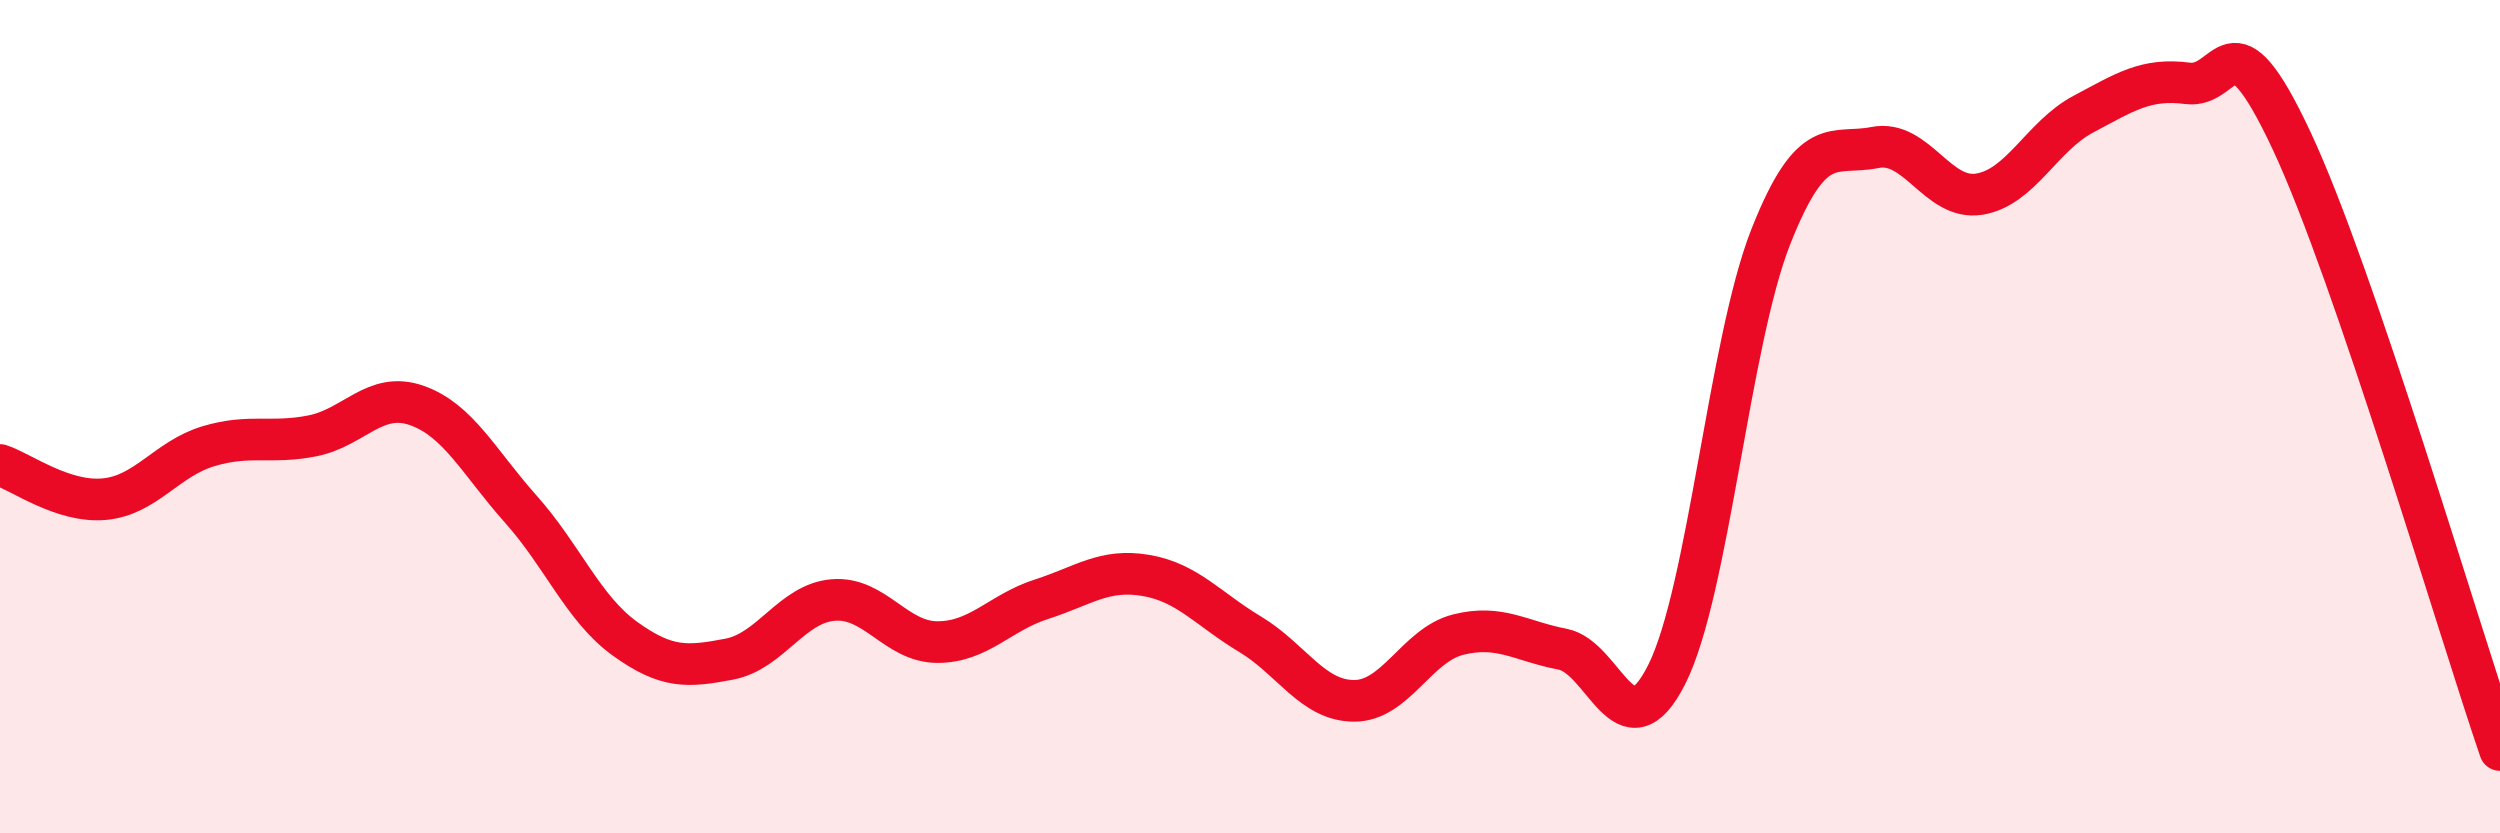
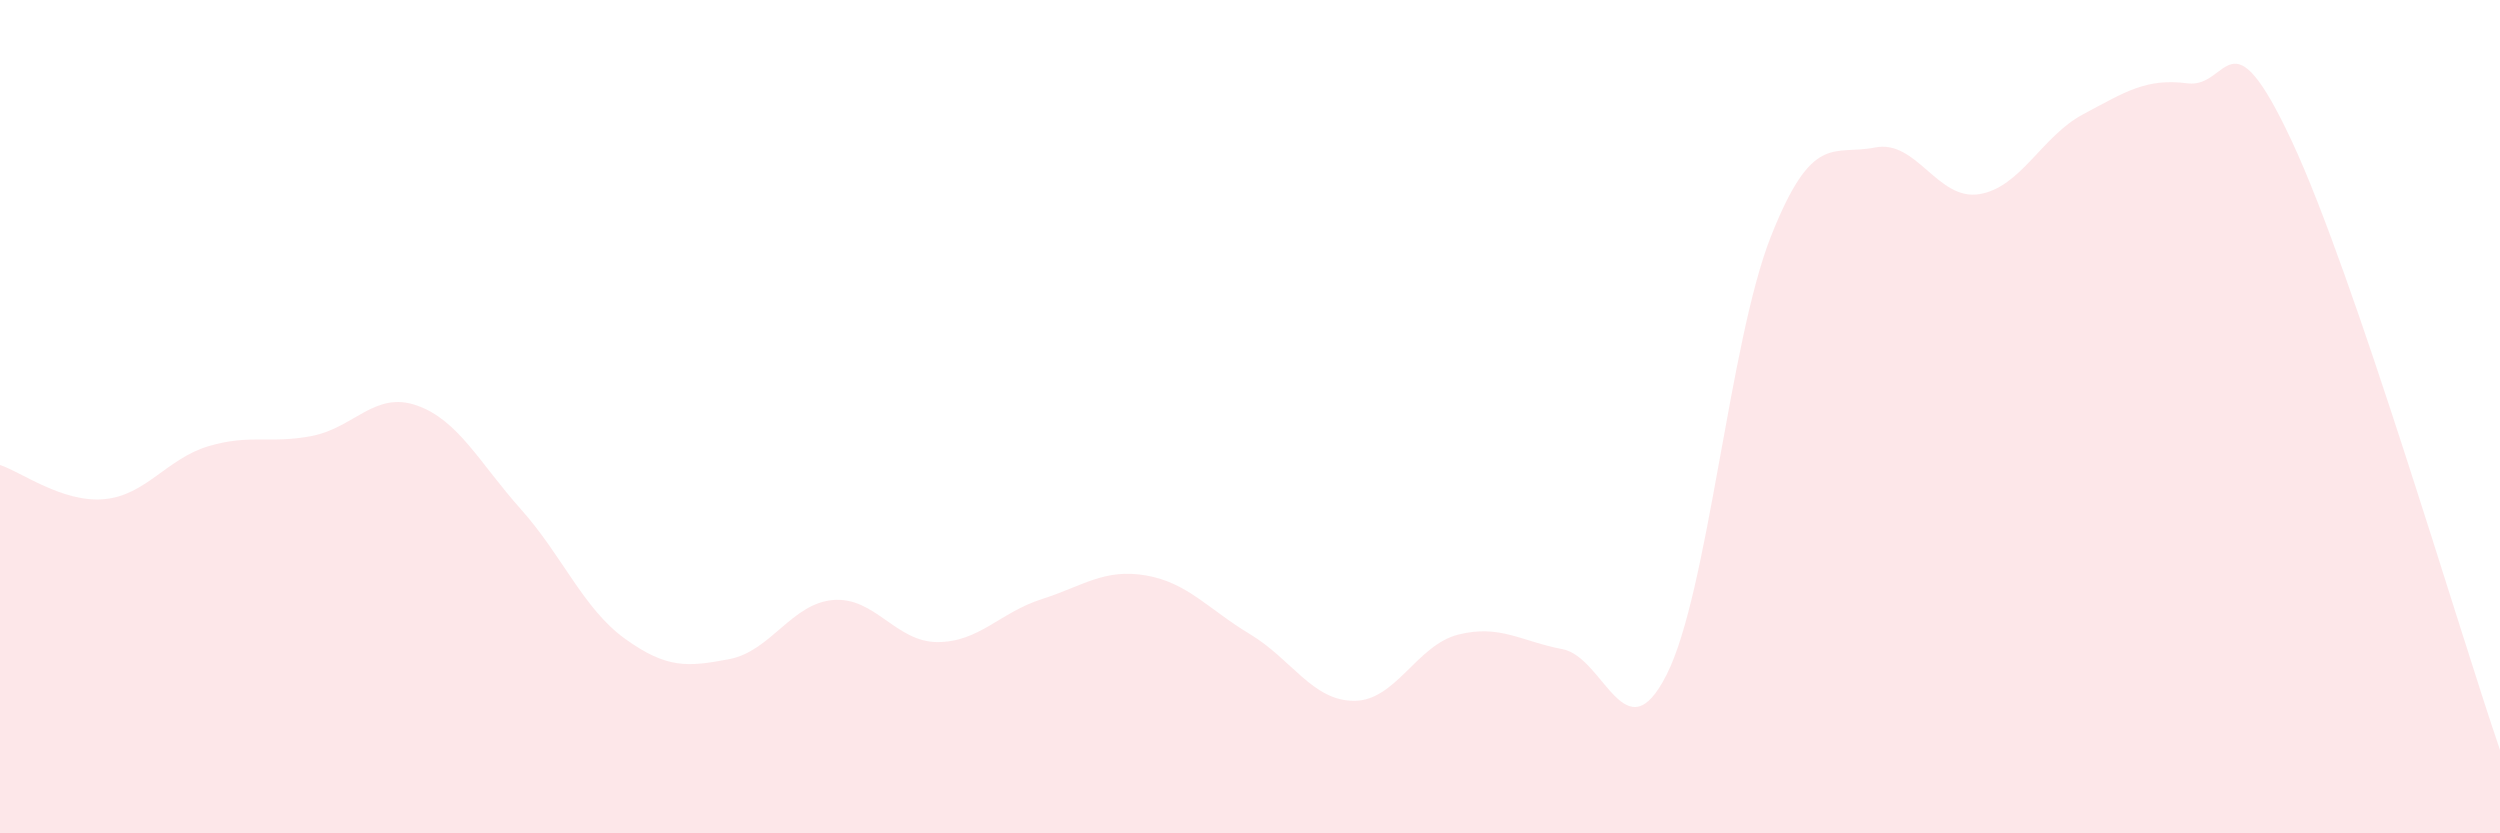
<svg xmlns="http://www.w3.org/2000/svg" width="60" height="20" viewBox="0 0 60 20">
  <path d="M 0,11.16 C 0.5,11.32 1.5,12.07 2.5,11.98 C 3.5,11.89 4,11.01 5,10.71 C 6,10.41 6.5,10.66 7.5,10.46 C 8.5,10.26 9,9.38 10,9.73 C 11,10.08 11.5,11.1 12.5,12.22 C 13.5,13.34 14,14.61 15,15.33 C 16,16.05 16.5,16.01 17.5,15.82 C 18.5,15.63 19,14.48 20,14.4 C 21,14.32 21.5,15.41 22.5,15.41 C 23.5,15.41 24,14.7 25,14.38 C 26,14.06 26.5,13.64 27.5,13.81 C 28.5,13.98 29,14.62 30,15.22 C 31,15.82 31.5,16.82 32.5,16.82 C 33.5,16.82 34,15.48 35,15.23 C 36,14.98 36.5,15.39 37.5,15.58 C 38.5,15.77 39,18.17 40,16.19 C 41,14.21 41.5,8.21 42.5,5.68 C 43.5,3.15 44,3.74 45,3.54 C 46,3.34 46.5,4.82 47.5,4.66 C 48.5,4.5 49,3.27 50,2.74 C 51,2.21 51.5,1.87 52.5,2 C 53.5,2.13 53.5,0.18 55,3.38 C 56.5,6.58 59,15.08 60,18L60 20L0 20Z" fill="#EB0A25" opacity="0.1" stroke-linecap="round" stroke-linejoin="round" />
-   <path d="M 0,11.16 C 0.5,11.32 1.5,12.07 2.5,11.98 C 3.5,11.89 4,11.01 5,10.71 C 6,10.41 6.5,10.66 7.5,10.46 C 8.5,10.26 9,9.38 10,9.73 C 11,10.08 11.5,11.1 12.5,12.22 C 13.5,13.34 14,14.61 15,15.33 C 16,16.05 16.5,16.01 17.5,15.82 C 18.5,15.63 19,14.48 20,14.4 C 21,14.32 21.5,15.41 22.5,15.41 C 23.5,15.41 24,14.7 25,14.38 C 26,14.06 26.5,13.64 27.5,13.81 C 28.5,13.98 29,14.62 30,15.22 C 31,15.82 31.5,16.82 32.5,16.82 C 33.5,16.82 34,15.48 35,15.23 C 36,14.98 36.5,15.39 37.5,15.58 C 38.5,15.77 39,18.17 40,16.19 C 41,14.21 41.5,8.21 42.5,5.68 C 43.5,3.15 44,3.74 45,3.54 C 46,3.34 46.5,4.82 47.5,4.66 C 48.5,4.5 49,3.27 50,2.74 C 51,2.21 51.5,1.87 52.5,2 C 53.5,2.13 53.5,0.18 55,3.38 C 56.5,6.58 59,15.08 60,18" stroke="#EB0A25" stroke-width="1" fill="none" stroke-linecap="round" stroke-linejoin="round" />
</svg>